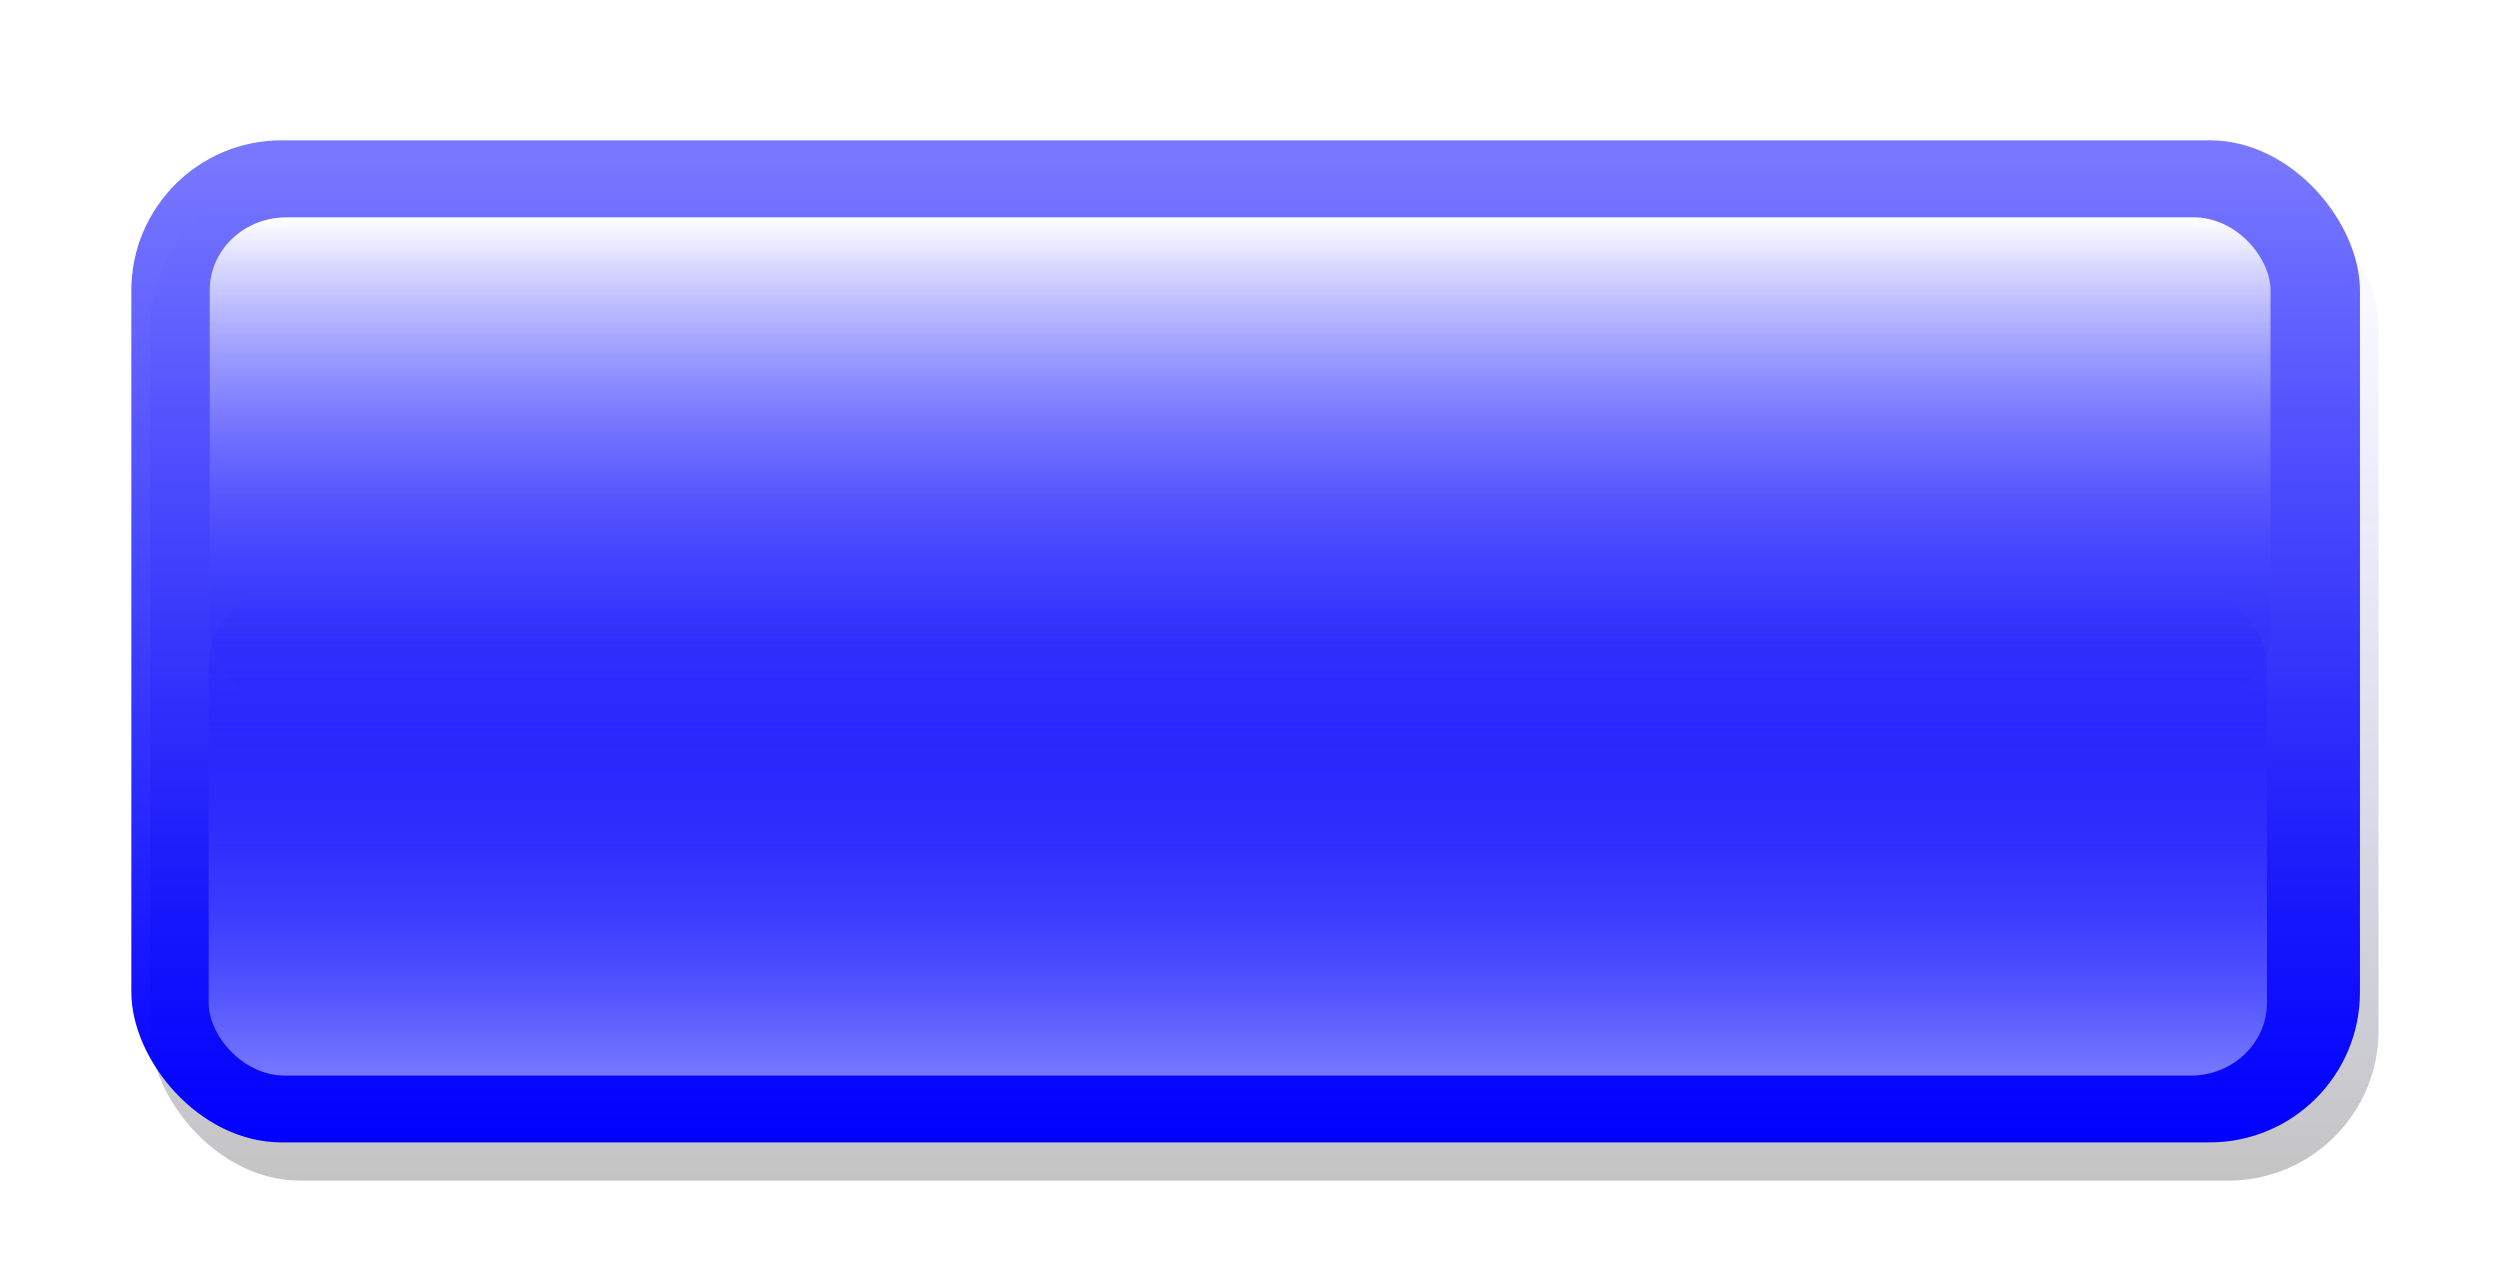
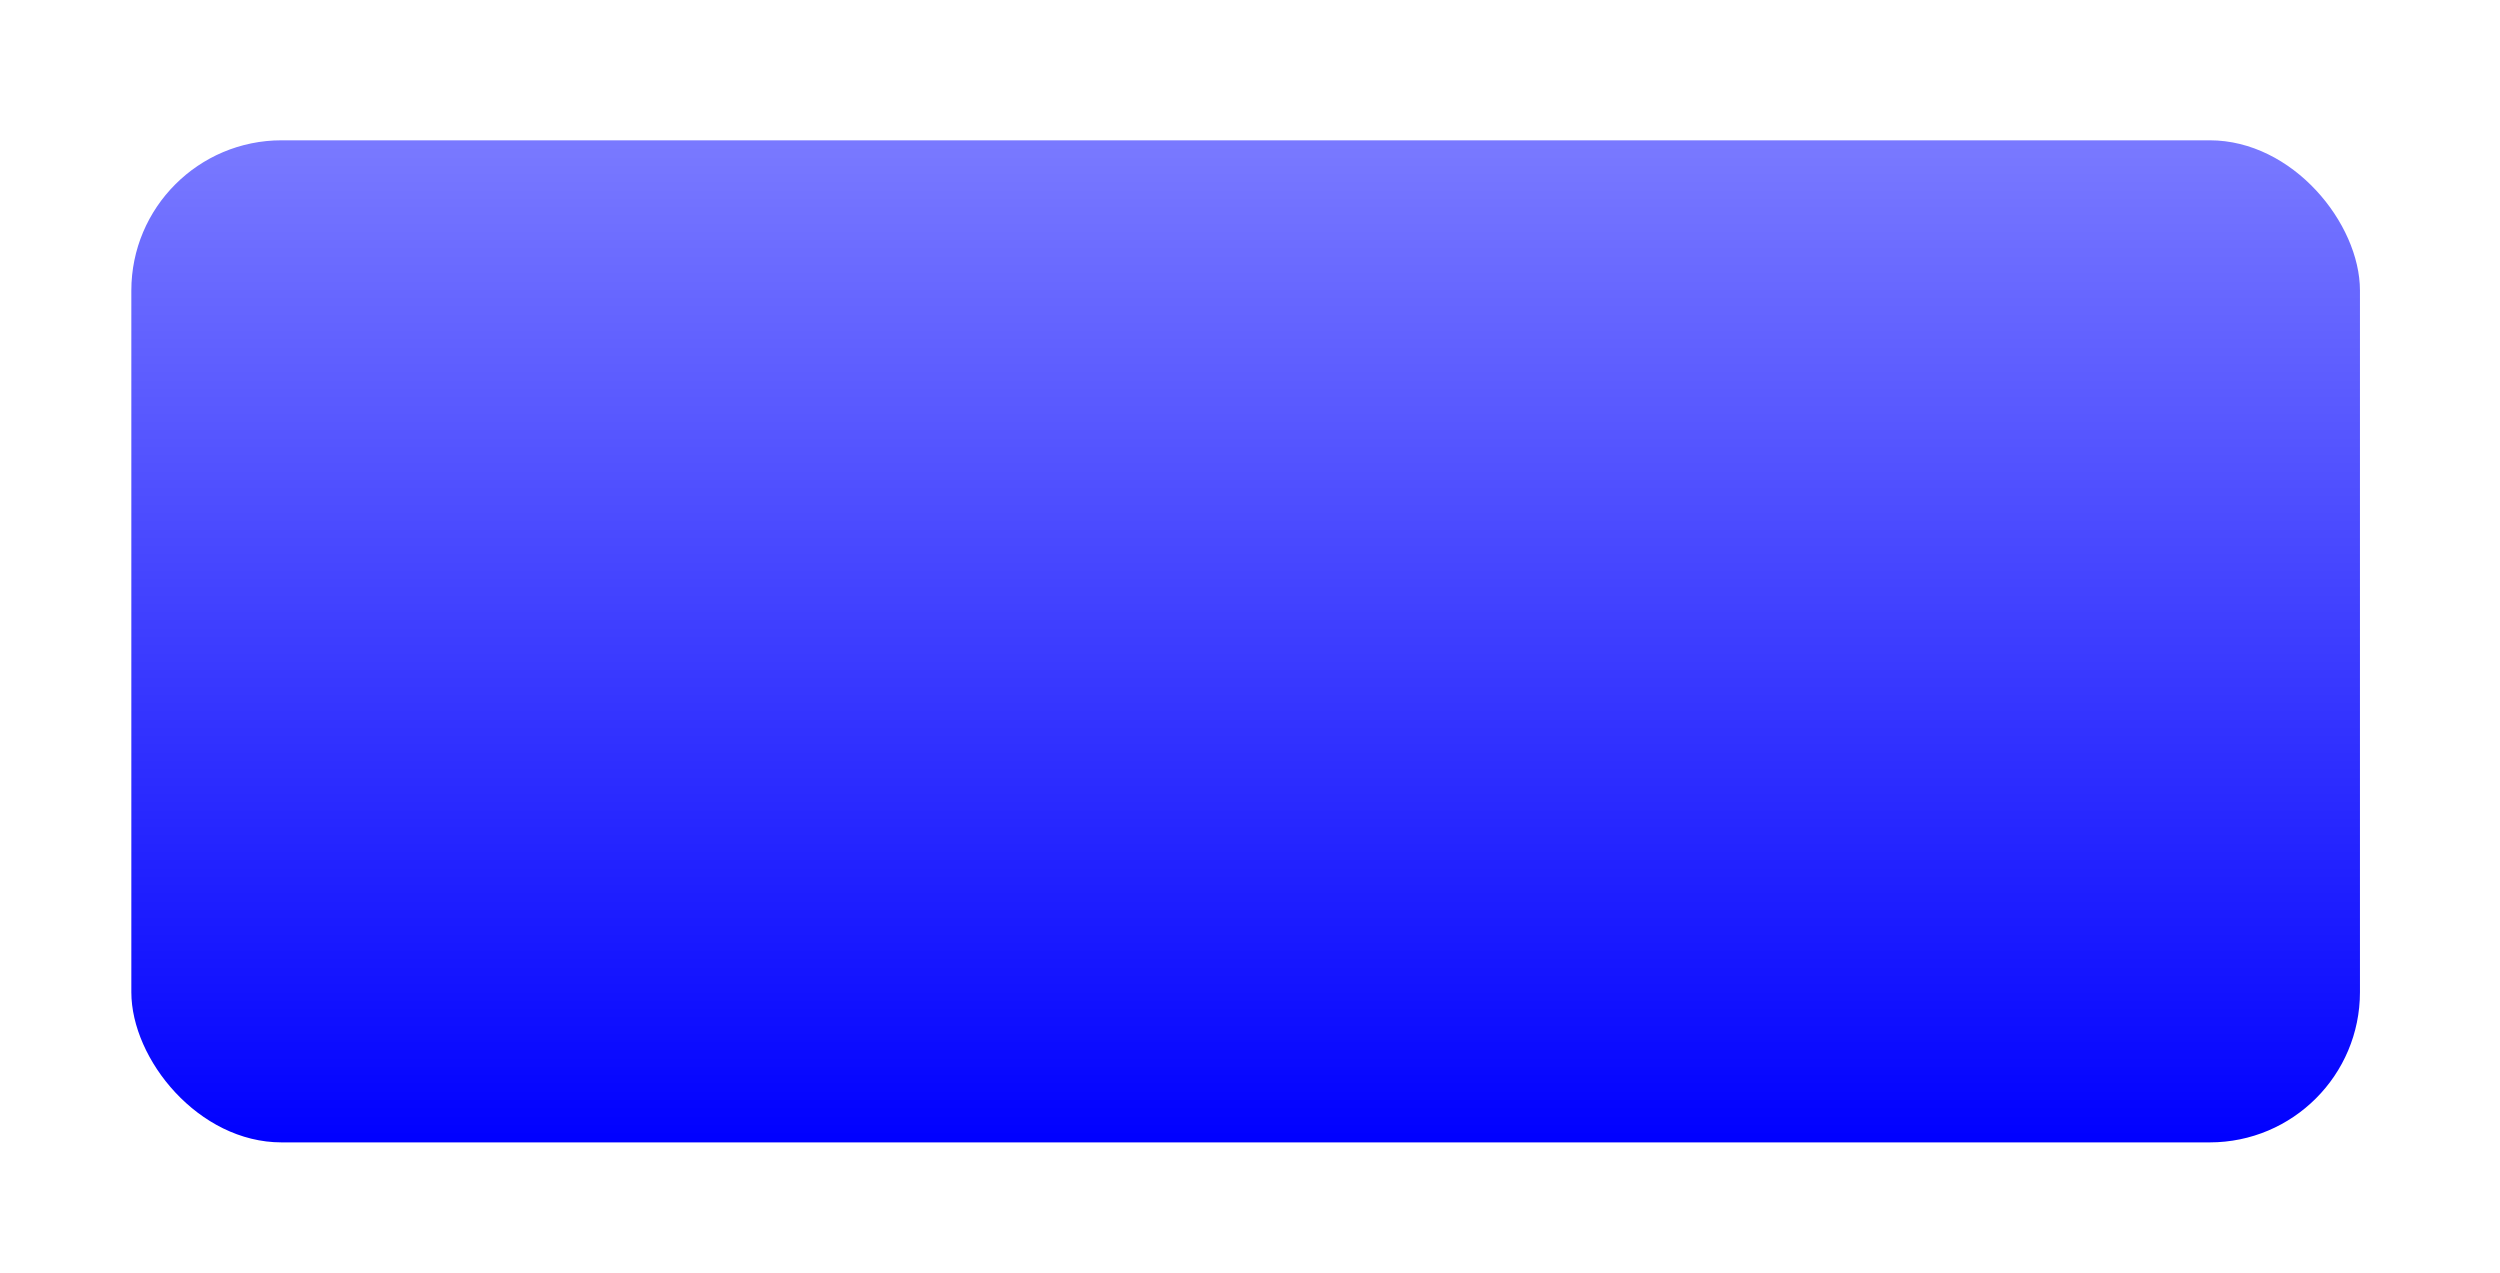
<svg xmlns="http://www.w3.org/2000/svg" xmlns:xlink="http://www.w3.org/1999/xlink" width="350.035" height="178.302">
  <title>Button</title>
  <defs>
    <filter color-interpolation-filters="sRGB" id="filter3231">
      <feGaussianBlur id="feGaussianBlur3233" stdDeviation="2.537" />
    </filter>
    <filter color-interpolation-filters="sRGB" id="filter3243">
      <feGaussianBlur id="feGaussianBlur3245" stdDeviation="2.533" />
    </filter>
    <filter color-interpolation-filters="sRGB" height="1.271" y="-0.135" width="1.122" x="-0.061" id="filter3289">
      <feGaussianBlur id="feGaussianBlur3291" stdDeviation="7.916" />
    </filter>
    <linearGradient id="linearGradient3259">
      <stop stop-color="#000000" offset="0" id="stop3261" />
      <stop stop-color="#0000ff" stop-opacity="0" offset="1" id="stop3263" />
    </linearGradient>
    <linearGradient id="linearGradient3215">
      <stop stop-color="#0000ff" id="stop3217" offset="0" />
      <stop stop-color="#0000ff" stop-opacity="0.527" id="stop3219" offset="1" />
    </linearGradient>
    <linearGradient id="linearGradient3183">
      <stop stop-color="#ffffff" id="stop3185" offset="0" />
      <stop stop-color="#0000ff" stop-opacity="0" id="stop3187" offset="1" />
    </linearGradient>
    <linearGradient id="linearGradient3157">
      <stop stop-color="#7375ff" id="stop3159" offset="0" />
      <stop stop-color="#0000ff" stop-opacity="0" id="stop3161" offset="1" />
    </linearGradient>
    <linearGradient y2="-0" x2="0.511" y1="0.984" x1="0.511" id="linearGradient3163" xlink:href="#linearGradient3157" />
    <linearGradient y2="0.988" x2="0.526" y1="0" x1="0.526" id="linearGradient3189" xlink:href="#linearGradient3183" />
    <linearGradient y2="0.011" x2="0.515" y1="1" x1="0.515" id="linearGradient3221" xlink:href="#linearGradient3215" />
    <linearGradient y2="0.011" x2="0.515" y1="1" x1="0.515" id="linearGradient3257" xlink:href="#linearGradient3259" />
  </defs>
  <g>
    <title>Layer 1</title>
    <g id="layer1">
-       <rect opacity="0.483" fill="url(#linearGradient3257)" fill-rule="evenodd" stroke-width="1px" filter="url(#filter3289)" ry="21.037" y="24.998" x="20.998" height="140.305" width="312.038" id="rect3247" />
      <rect fill="url(#linearGradient3221)" fill-rule="evenodd" stroke-width="1px" ry="21.037" y="19.645" x="18.389" height="140.305" width="312.038" id="rect2383" />
-       <rect fill="url(#linearGradient3163)" fill-rule="evenodd" filter="url(#filter3243)" transform="matrix(1.064, 0, 0, 1.015, -13.104, -4.814)" ry="10.032" y="86.205" x="39.775" height="66.912" width="270.851" id="rect3155" />
-       <rect fill="url(#linearGradient3189)" fill-rule="evenodd" stroke-width="1px" filter="url(#filter3231)" transform="matrix(1.064, 0, 0, 1.015, -10.973, -4.814)" ry="10.066" y="34.727" x="37.91" height="67.134" width="271.185" id="rect3181" />
    </g>
  </g>
</svg>